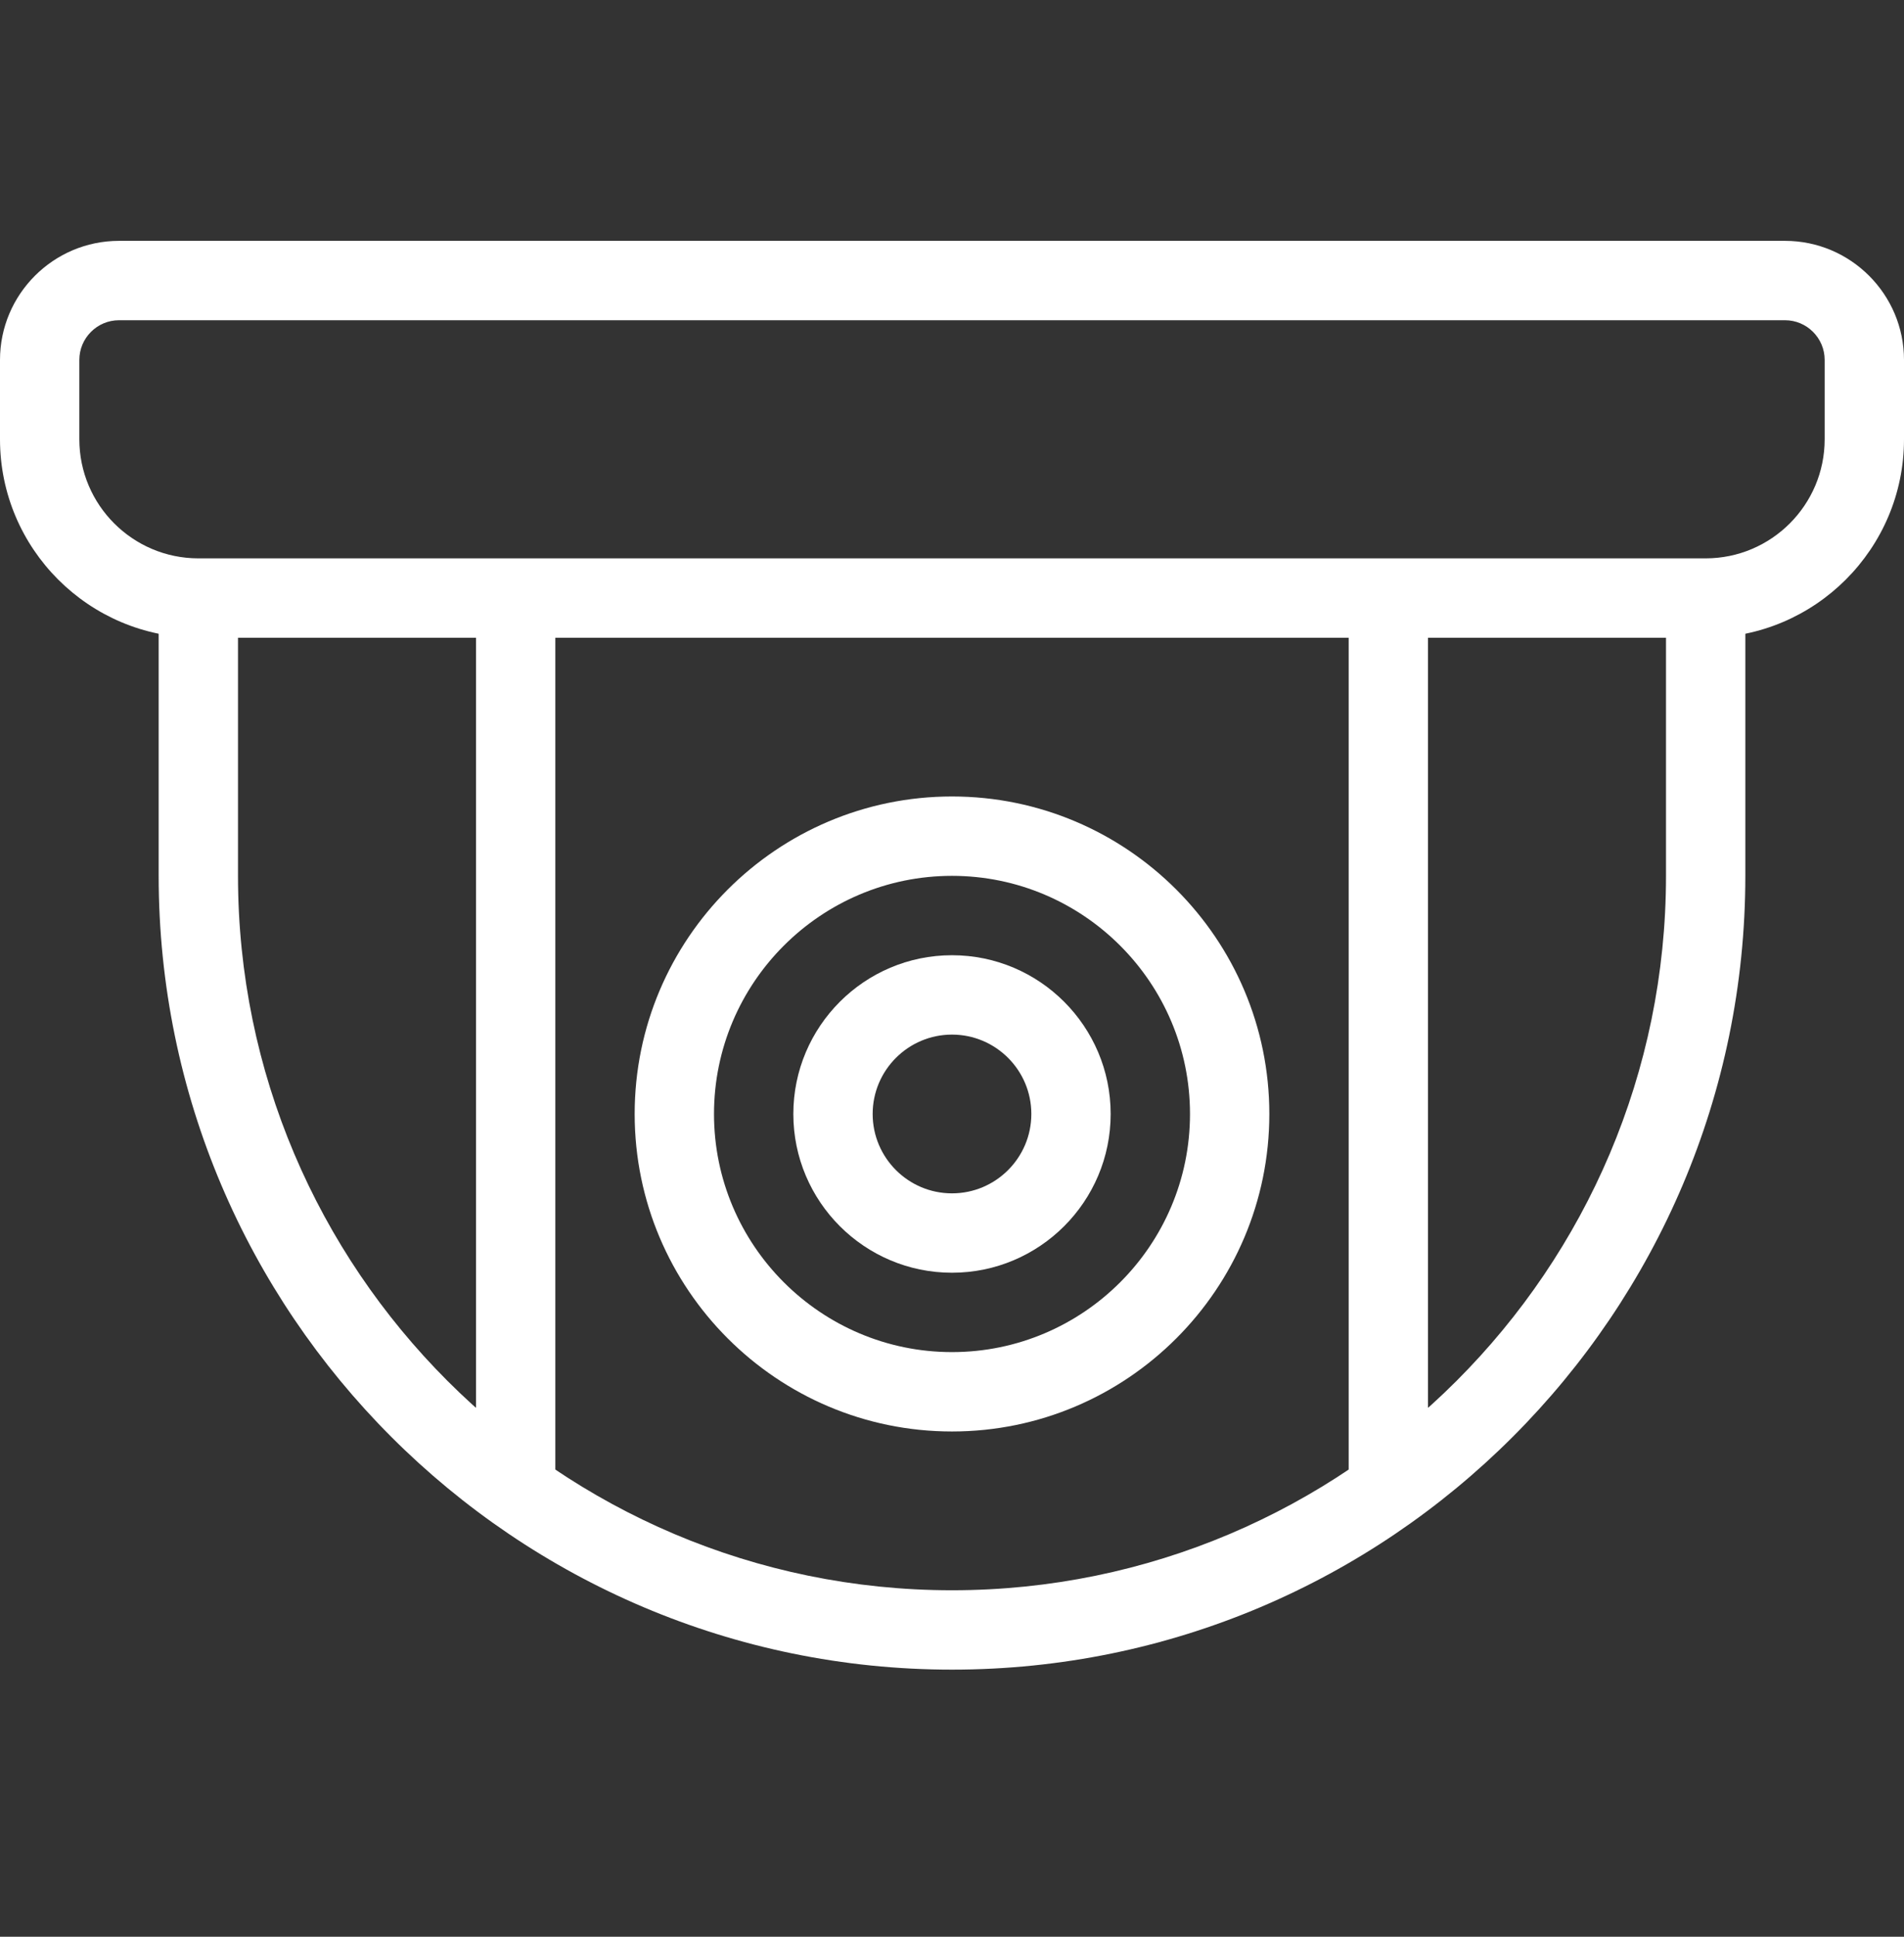
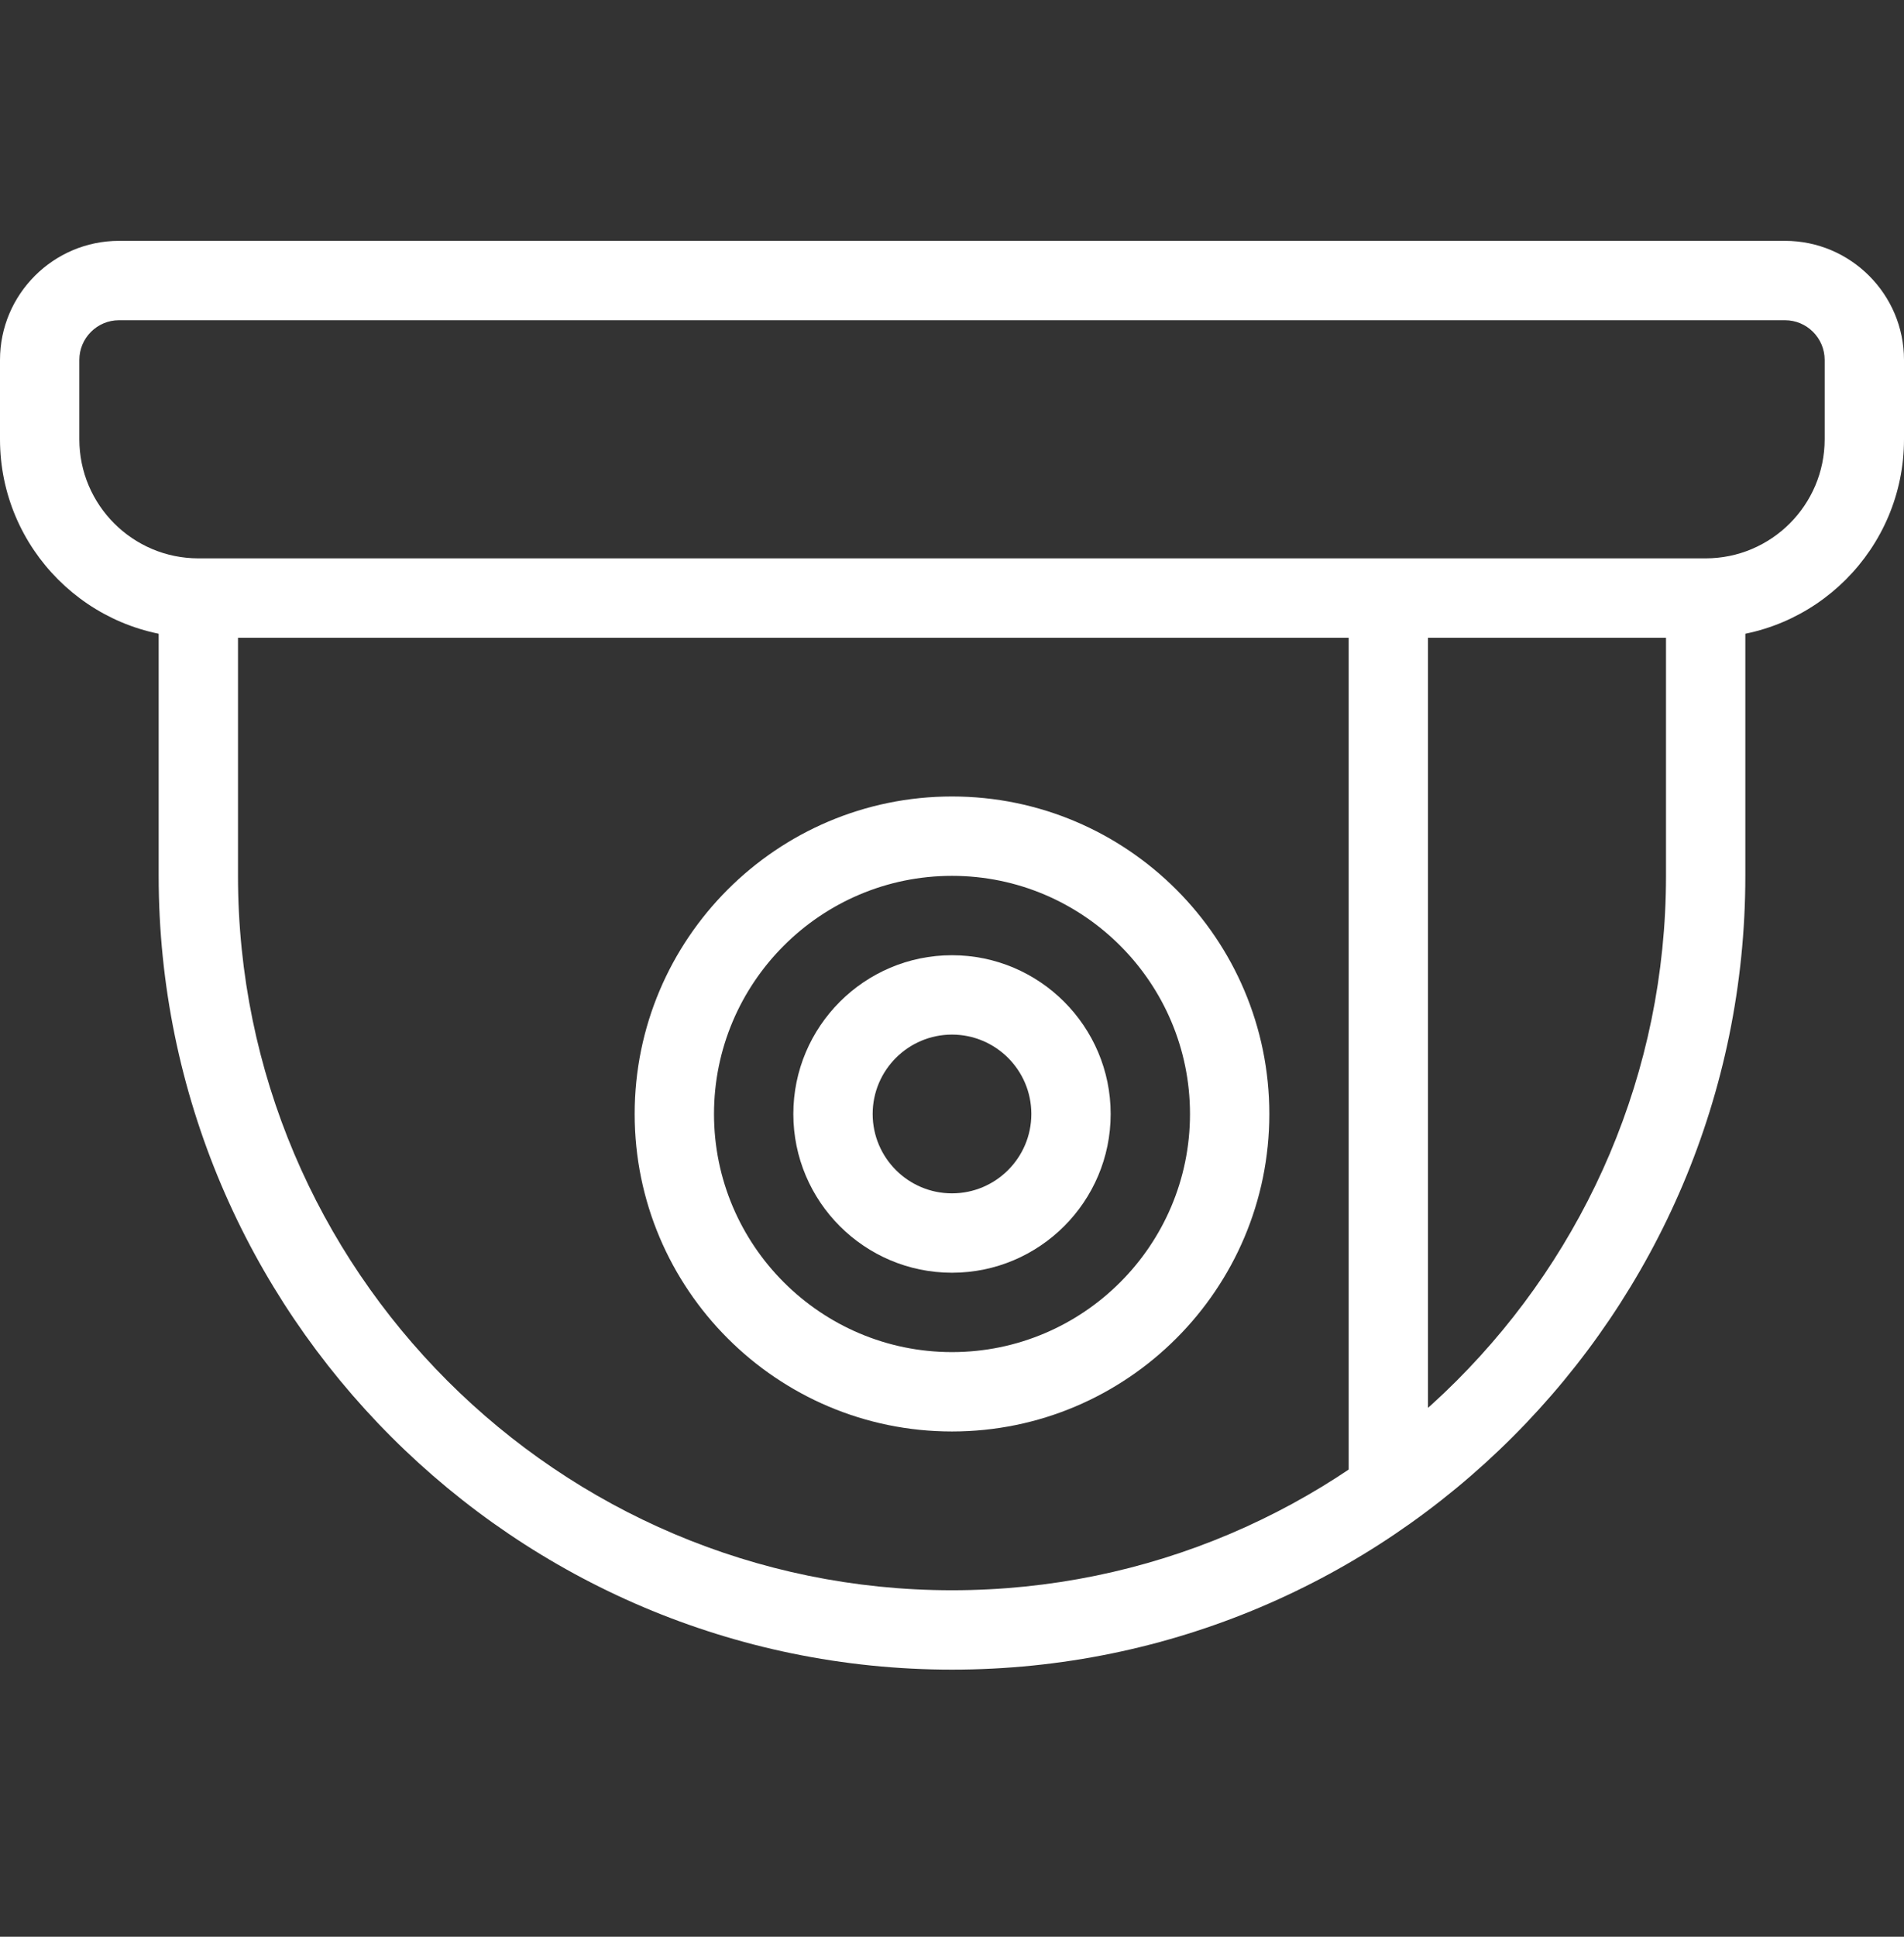
<svg xmlns="http://www.w3.org/2000/svg" width="60" height="61" viewBox="0 0 60 61" fill="none">
  <rect x="0" y="0" width="60" height="61" fill="#333333" stroke="none" />
  <g clip-path="url(#clip0_91_396)">
    <path d="M53.75 20.086H6.25C2.805 20.086 0 17.284 0 13.836V11.336C0 9.269 1.683 7.586 3.75 7.586H56.25C58.318 7.586 60 9.269 60 11.336V13.836C60 17.284 57.195 20.086 53.75 20.086ZM3.75 10.086C3.06 10.086 2.5 10.649 2.5 11.336V13.836C2.5 15.904 4.183 17.586 6.25 17.586H53.75C55.818 17.586 57.5 15.904 57.5 13.836V11.336C57.5 10.649 56.94 10.086 56.25 10.086H3.75Z" fill="white" />
    <path d="M30 52.587C16.215 52.587 5 41.371 5 27.587V19.459C5 18.769 5.56 18.209 6.25 18.209C6.94 18.209 7.5 18.769 7.5 19.459V27.587C7.5 39.994 17.595 50.087 30 50.087C42.405 50.087 52.5 39.994 52.5 27.587V19.459C52.5 18.769 53.06 18.209 53.75 18.209C54.44 18.209 55 18.769 55 19.459V27.587C55 41.371 43.785 52.587 30 52.587Z" fill="white" />
    <path d="M43.75 47.587C43.06 47.587 42.5 47.026 42.5 46.337V19.459C42.5 18.769 43.06 18.209 43.75 18.209C44.44 18.209 45 18.769 45 19.459V46.337C45 47.026 44.44 47.587 43.75 47.587Z" fill="white" />
-     <path d="M16.25 47.587C15.56 47.587 15 47.026 15 46.337V19.459C15 18.769 15.56 18.209 16.25 18.209C16.94 18.209 17.5 18.769 17.5 19.459V46.337C17.5 47.026 16.94 47.587 16.25 47.587Z" fill="white" />
    <path d="M30 45.086C24.485 45.086 20 40.601 20 35.086C20 29.571 24.485 25.086 30 25.086C35.515 25.086 40 29.571 40 35.086C40 40.601 35.515 45.086 30 45.086ZM30 27.586C25.865 27.586 22.5 30.951 22.5 35.086C22.5 39.221 25.865 42.586 30 42.586C34.135 42.586 37.5 39.221 37.5 35.086C37.5 30.951 34.135 27.586 30 27.586Z" fill="white" />
    <path d="M30 40.086C27.242 40.086 25 37.844 25 35.086C25 32.329 27.242 30.086 30 30.086C32.758 30.086 35 32.329 35 35.086C35 37.844 32.758 40.086 30 40.086ZM30 32.586C28.622 32.586 27.5 33.706 27.5 35.086C27.5 36.466 28.622 37.586 30 37.586C31.378 37.586 32.5 36.466 32.5 35.086C32.5 33.706 31.378 32.586 30 32.586Z" fill="white" />
  </g>
  <defs>
    <clipPath id="clip0_91_396">
      <rect width="60" height="60" fill="white" transform="translate(0 0.086)" />
    </clipPath>
  </defs>
</svg>